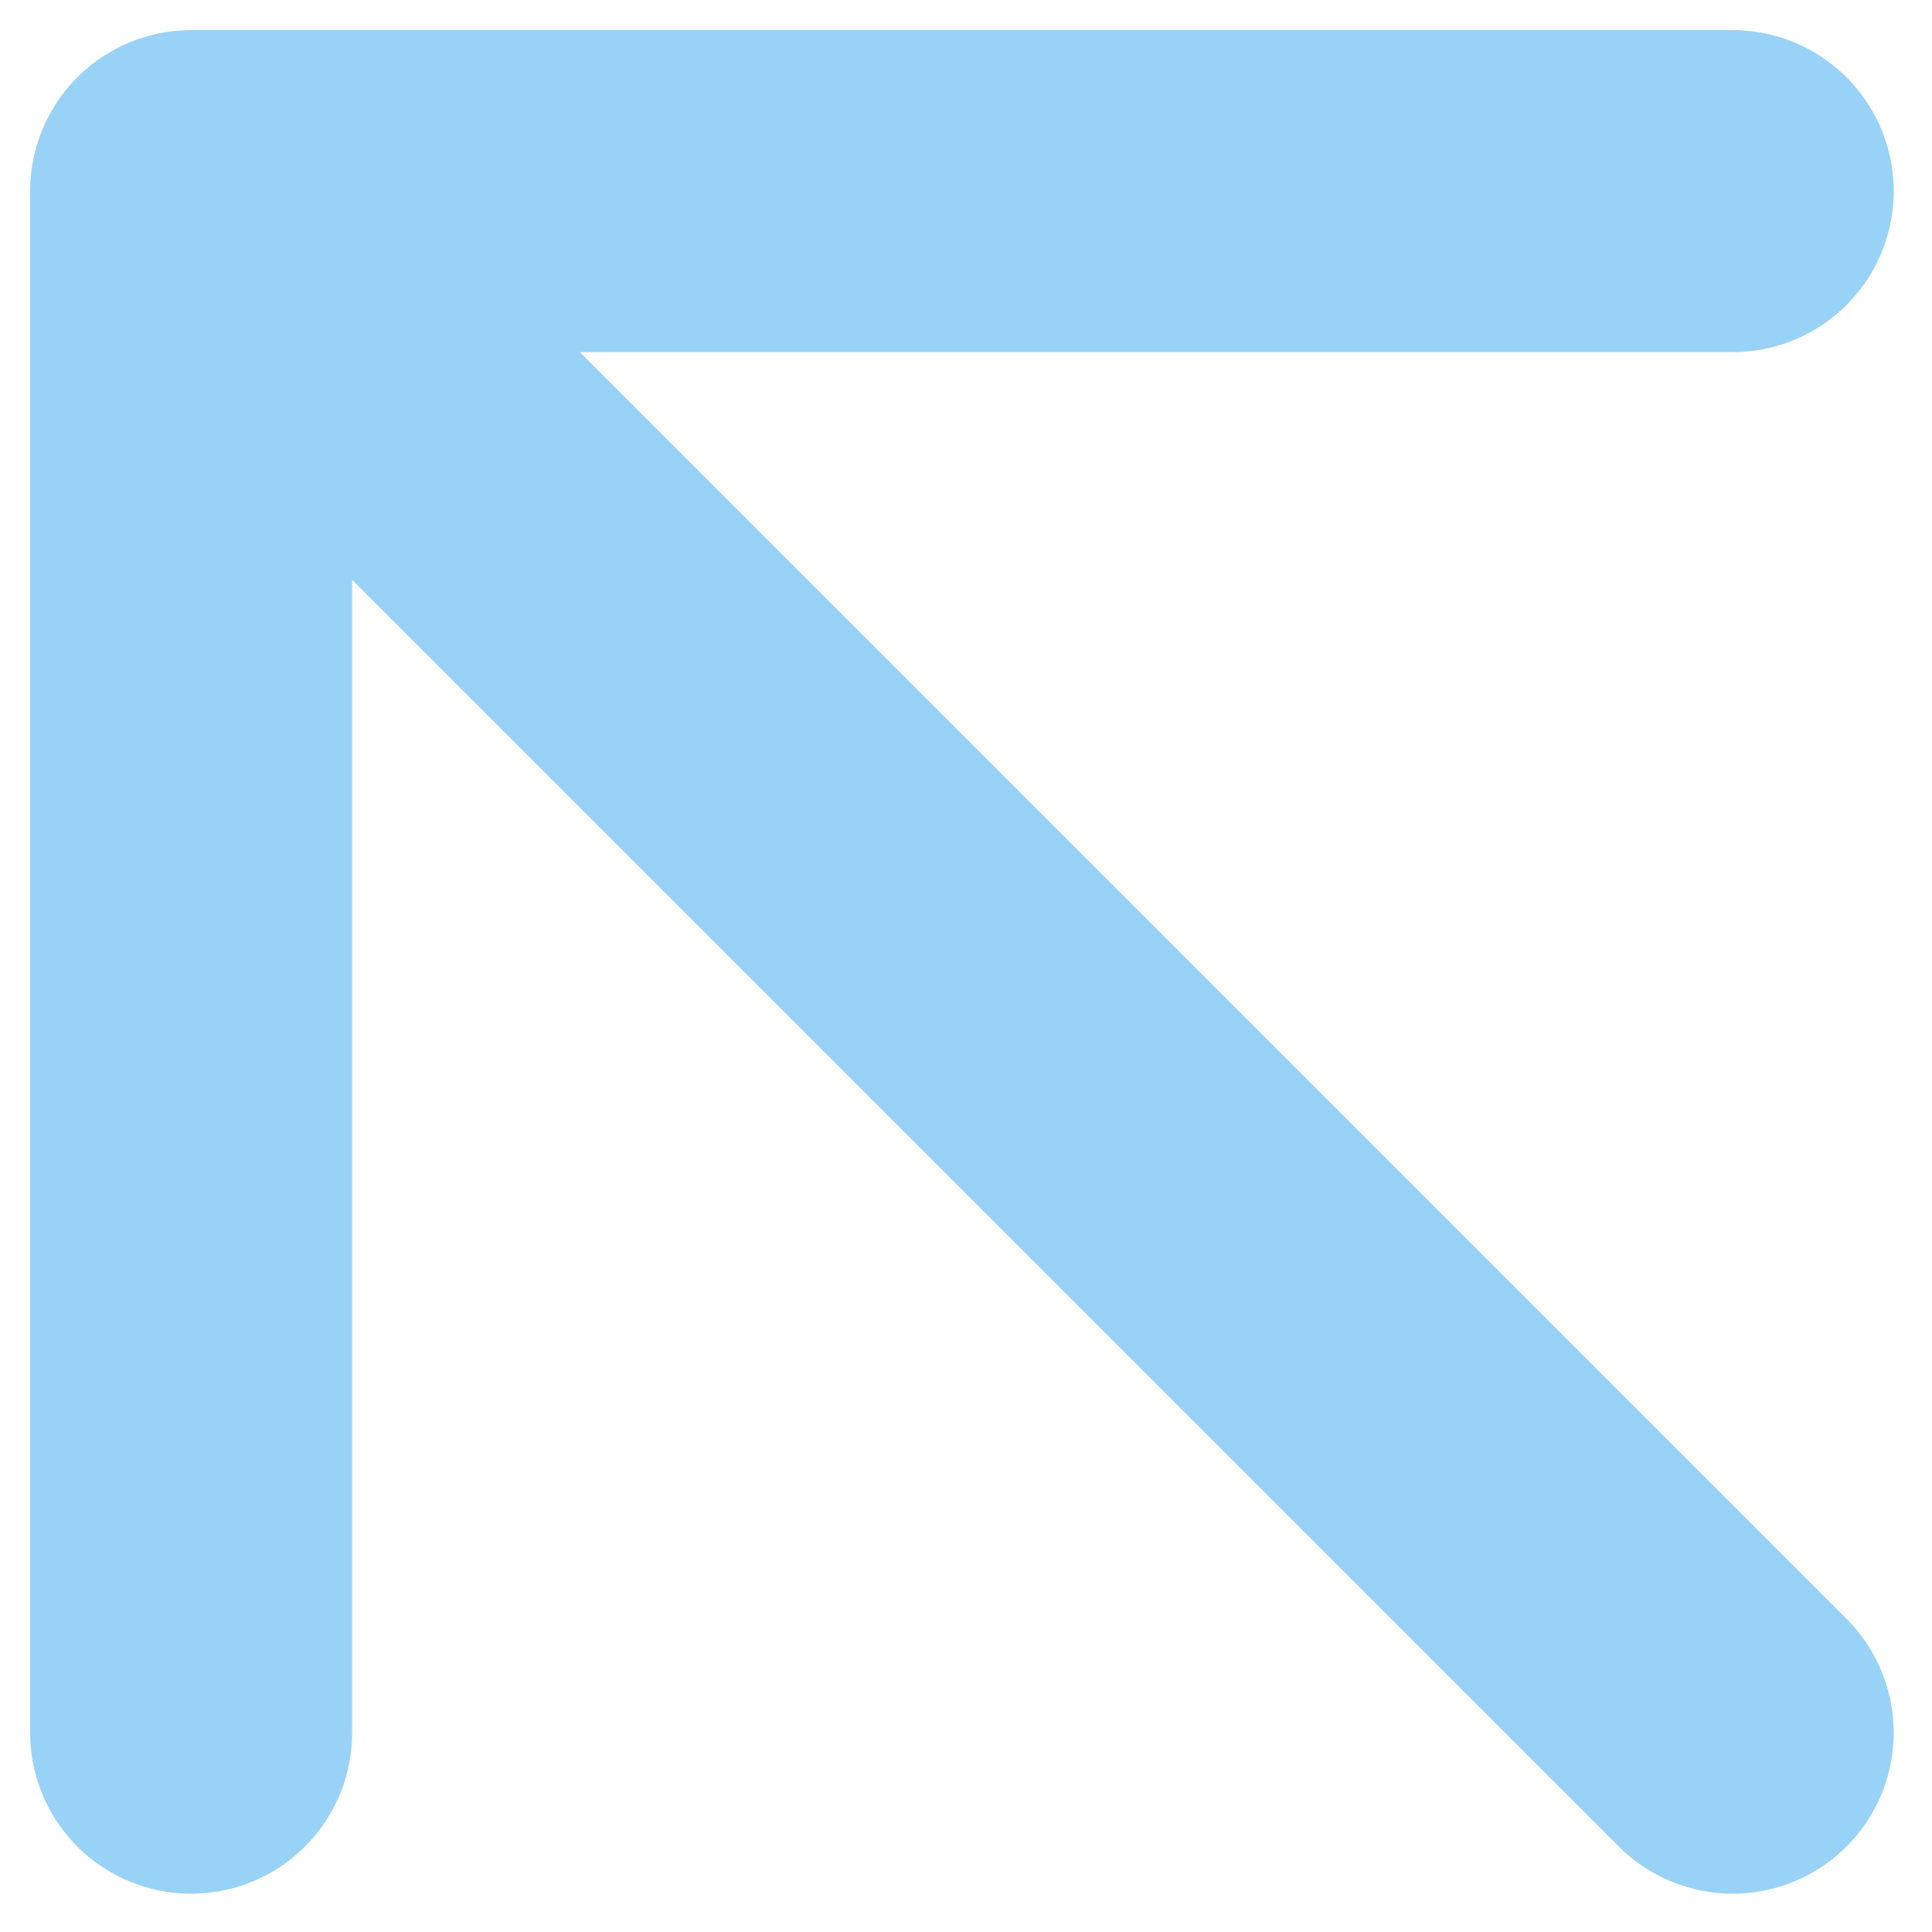
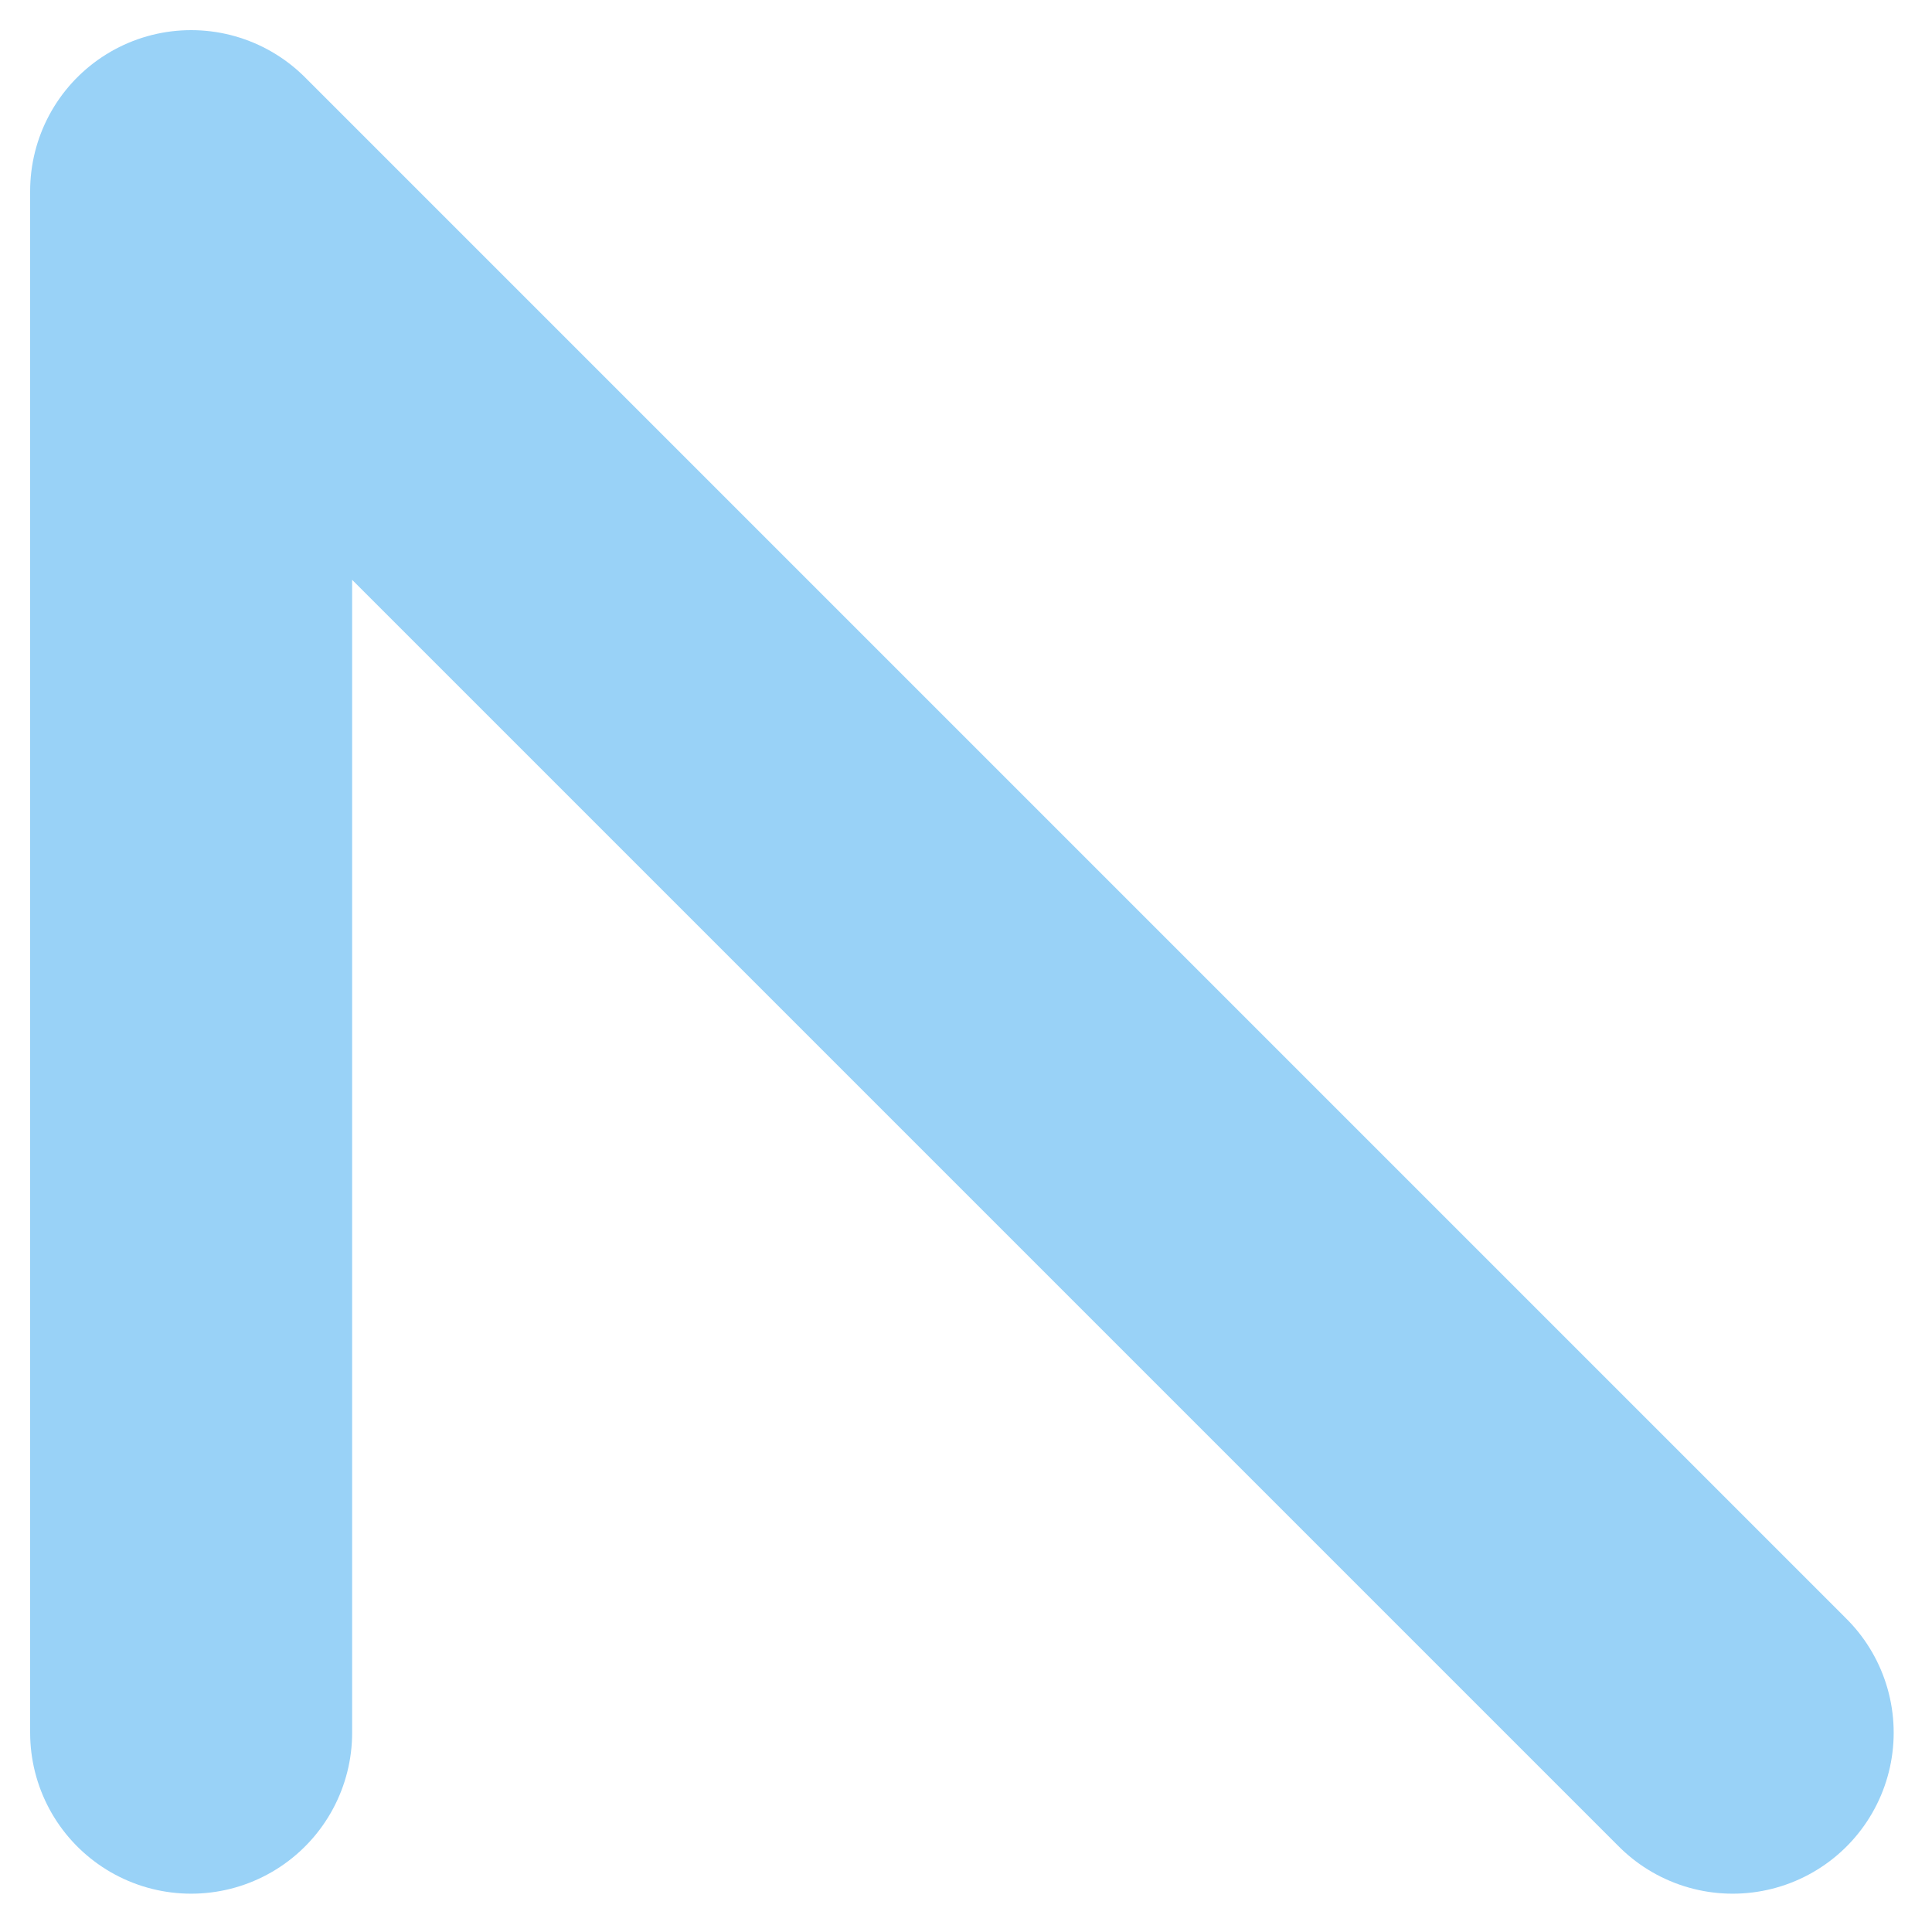
<svg xmlns="http://www.w3.org/2000/svg" width="30" height="30" viewBox="0 0 30 30" fill="none">
-   <path d="M26.905 2.968H2.968M2.968 2.968V26.905M2.968 2.968L26.905 26.905" stroke="#99D2F7" stroke-width="5" stroke-linecap="round" stroke-linejoin="round" />
+   <path d="M26.905 2.968M2.968 2.968V26.905M2.968 2.968L26.905 26.905" stroke="#99D2F7" stroke-width="5" stroke-linecap="round" stroke-linejoin="round" />
</svg>